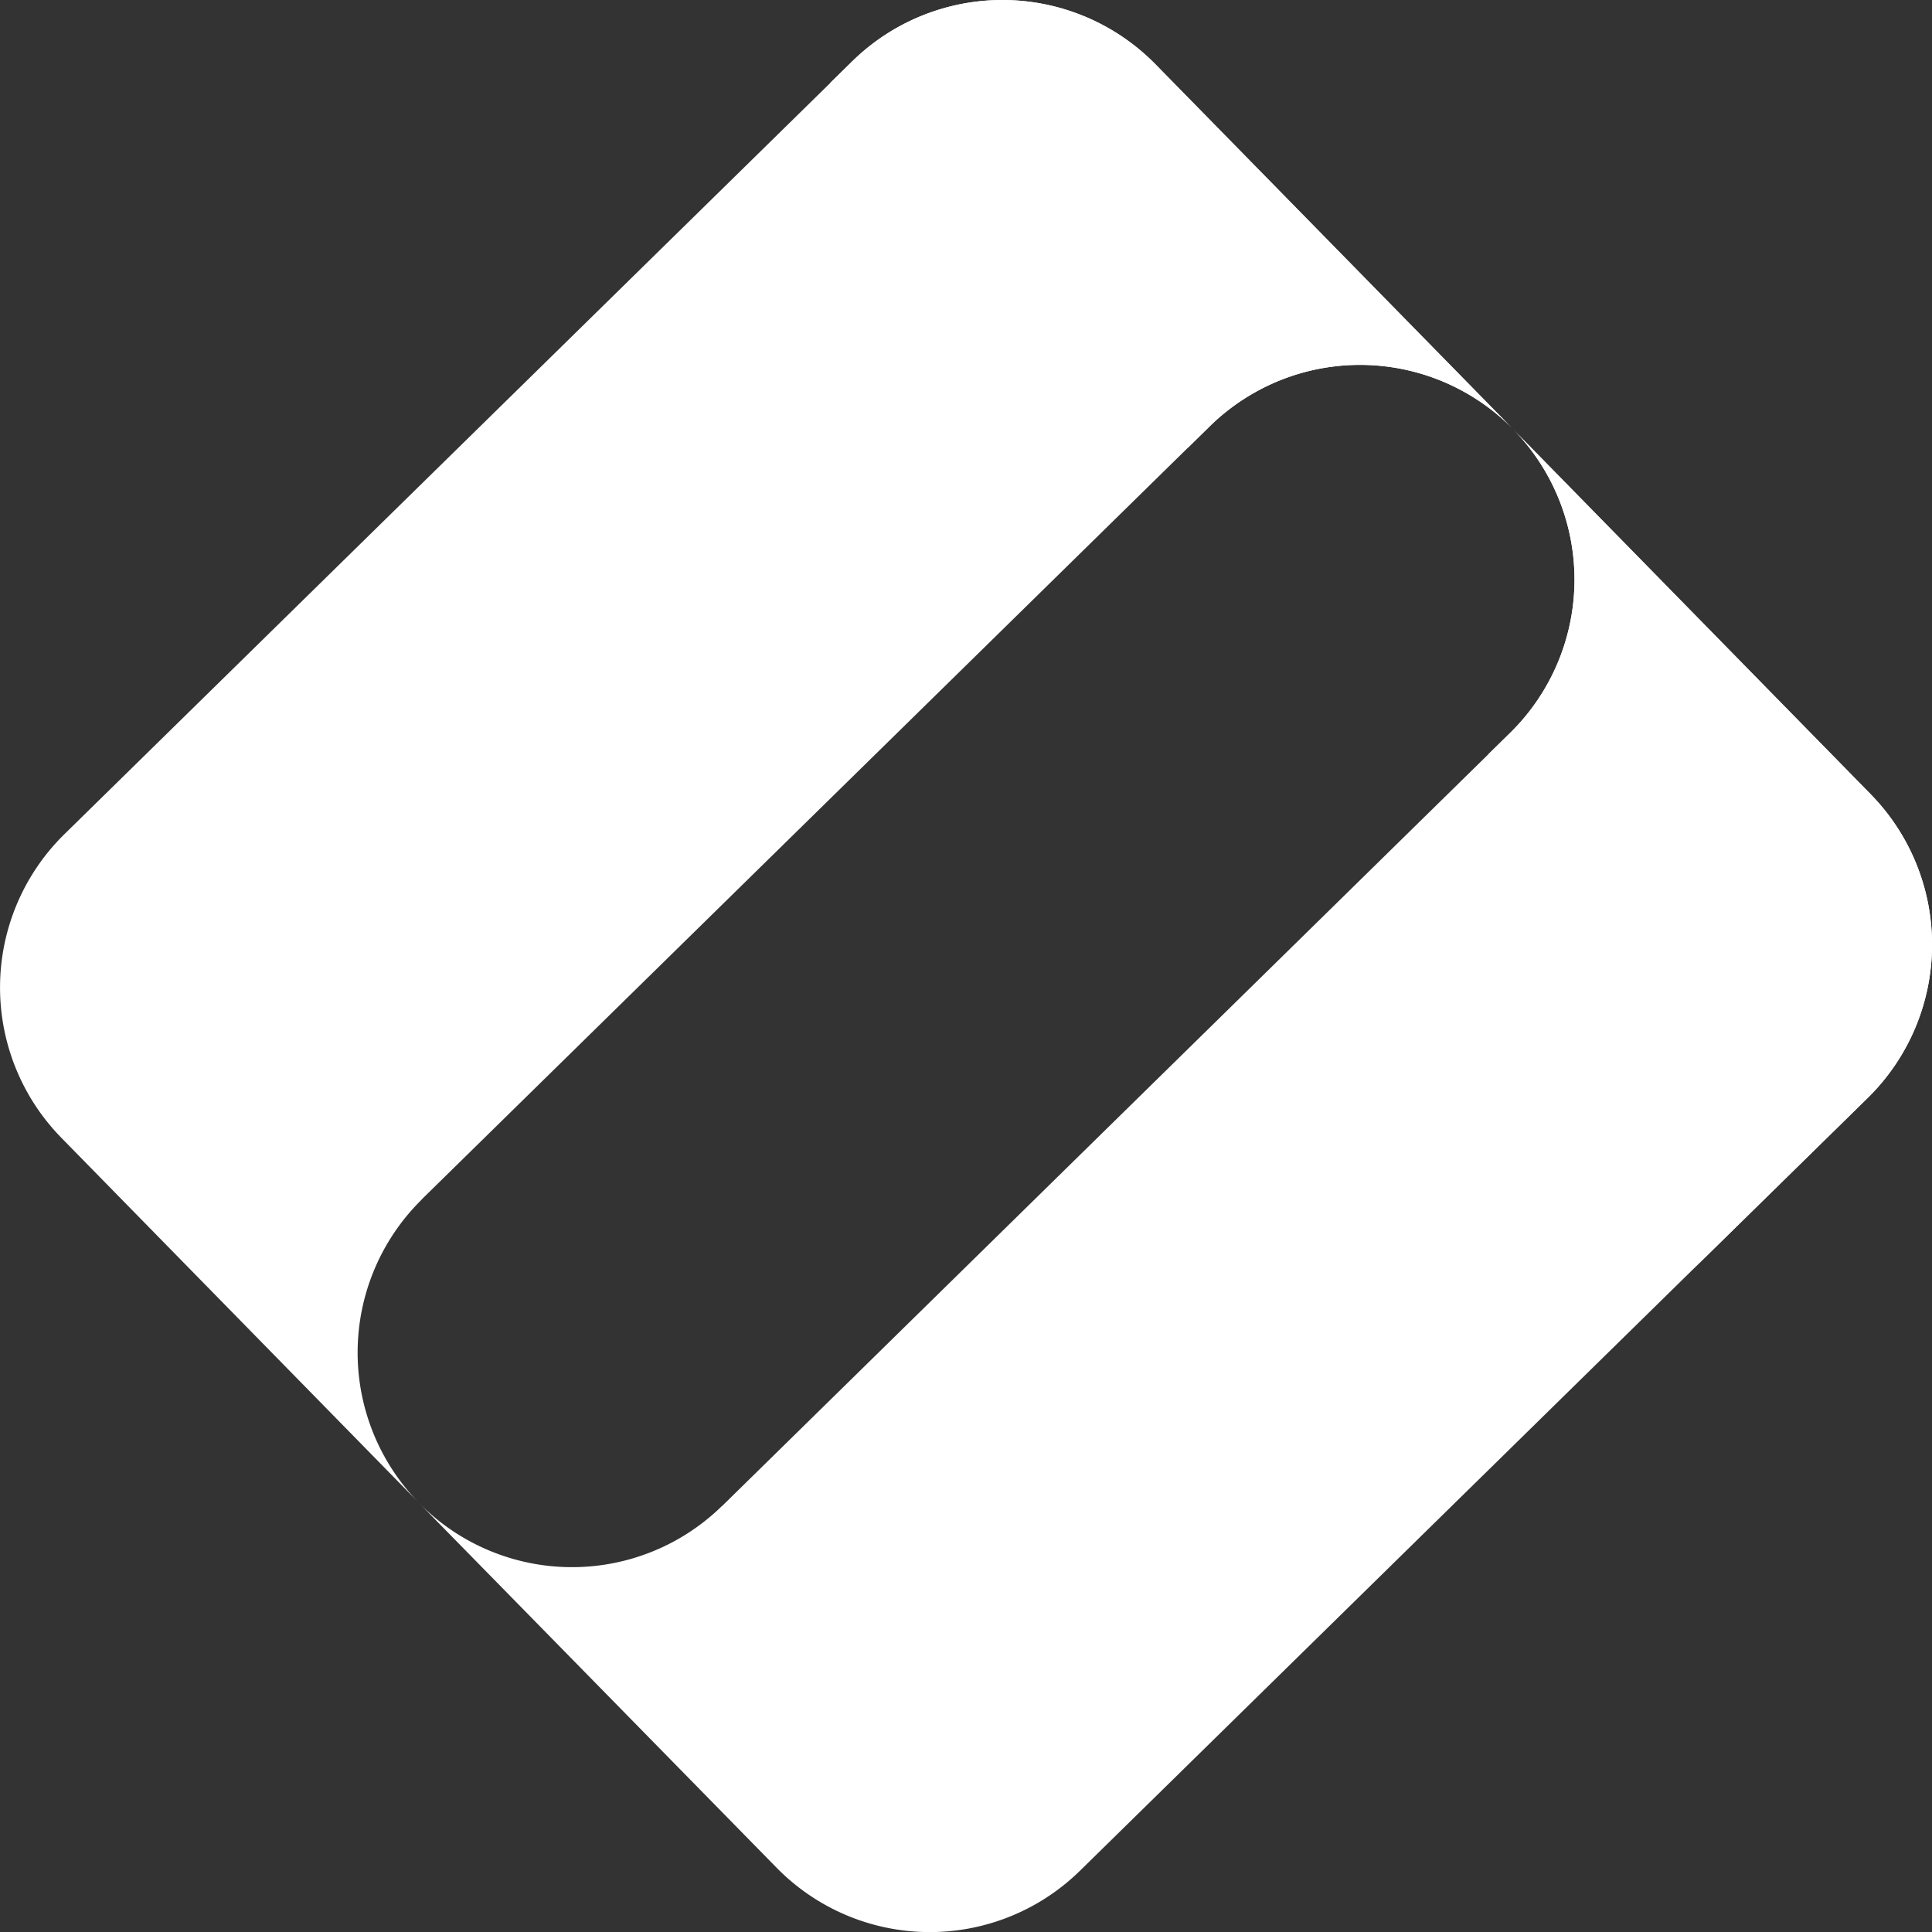
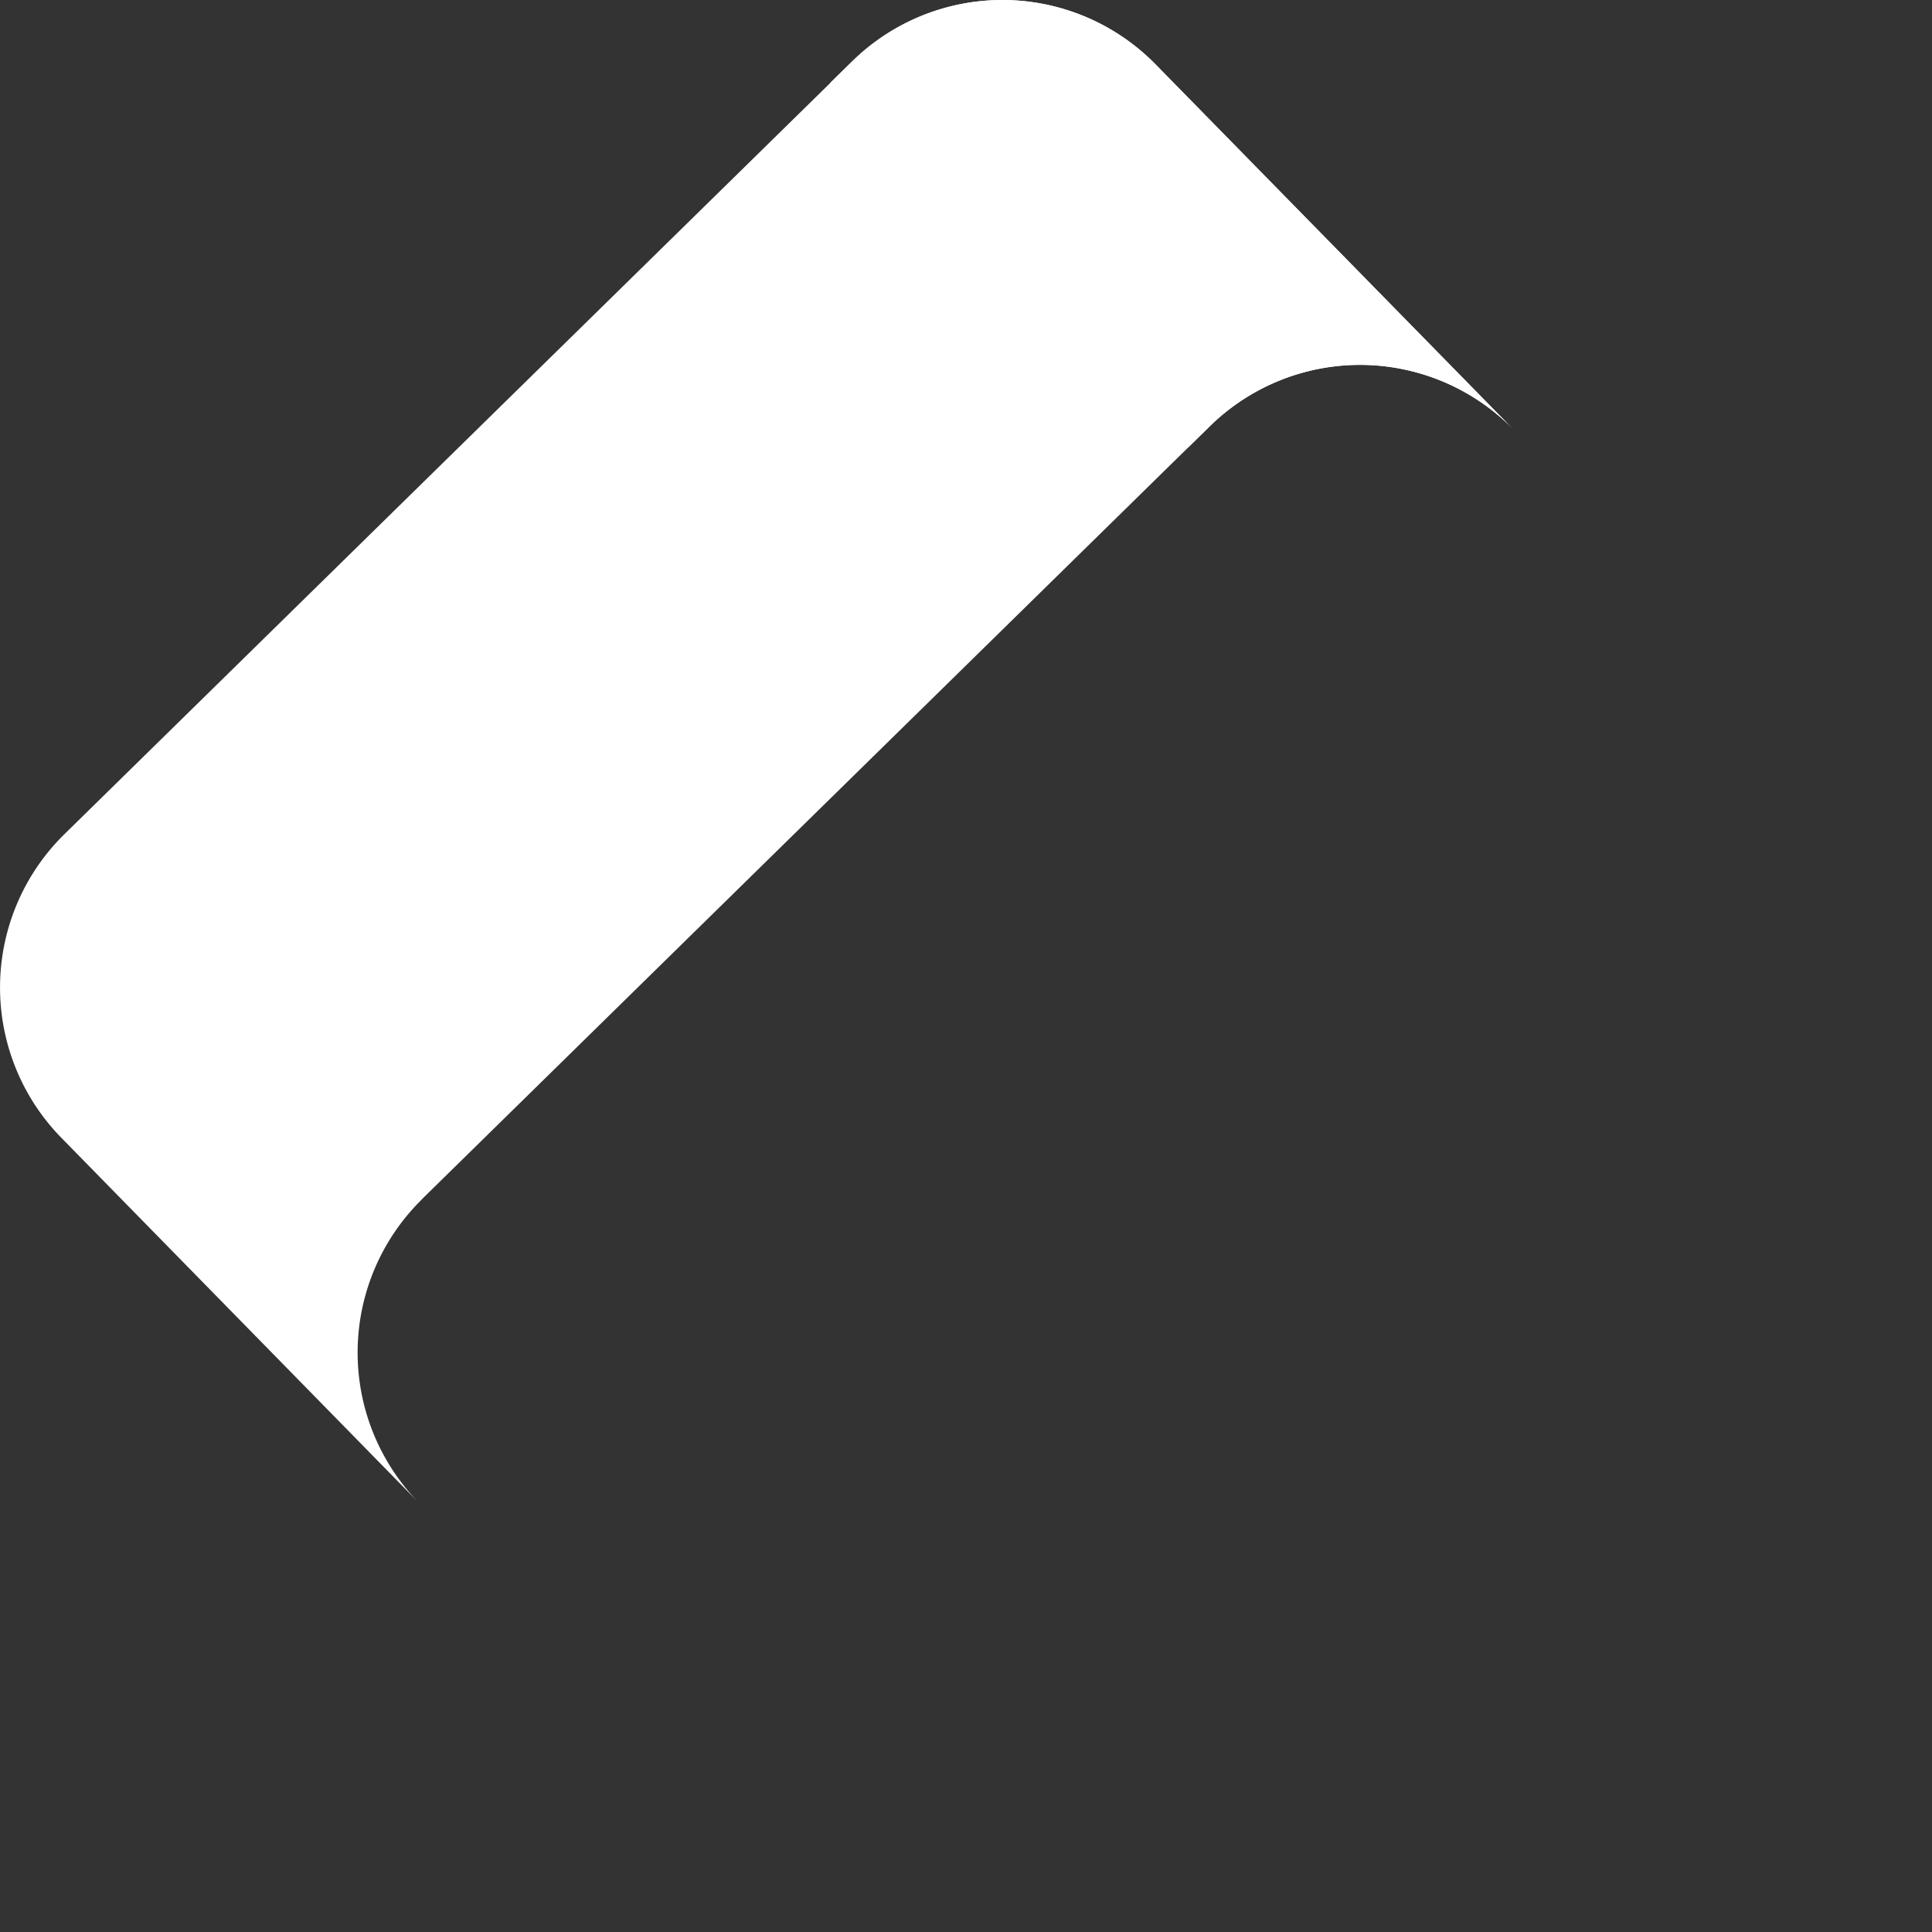
<svg xmlns="http://www.w3.org/2000/svg" id="Ebene_1" data-name="Ebene 1" viewBox="0 0 1023.96 1024">
  <rect x="0" y="0" width="1023.96" height="1024" fill="#333333" stroke="none" />
  <defs>
    <style>.cls-1{fill:#fff;}</style>
  </defs>
  <path class="cls-1" d="M223.59,635.59,641.17,225.93A113.68,113.68,0,0,1,802,227.51L612.43,34.09A113.62,113.62,0,0,0,451.72,32.5L34.07,442.17A113.86,113.86,0,0,0,32.49,603L222.05,796.5a113.81,113.81,0,0,1,1.57-160.85" transform="translate(0 0.01)" />
-   <path class="cls-1" d="M382.84,798.06,800.39,388.4A113.85,113.85,0,0,0,802,227.54L991.5,420.93A113.94,113.94,0,0,1,990,581.78L572.38,991.49a113.69,113.69,0,0,1-160.76-1.58L222,796.49a113.65,113.65,0,0,0,160.76,1.57" transform="translate(0 0.01)" />
-   <path class="cls-1" d="M991.49,421,802,227.54a113.81,113.81,0,0,1-1.6,160.84l-11.59,11.37,110,112.18a113.86,113.86,0,0,1-1.58,160.86l92.71-90.94A113.82,113.82,0,0,0,991.47,421" transform="translate(0 0.01)" />
  <path class="cls-1" d="M519.6,125.13l110,112.15,11.59-11.38A113.67,113.67,0,0,1,802,227.5L612.39,34.08a113.68,113.68,0,0,0-160.76-1.57L440,43.89Z" transform="translate(0 0.01)" />
</svg>